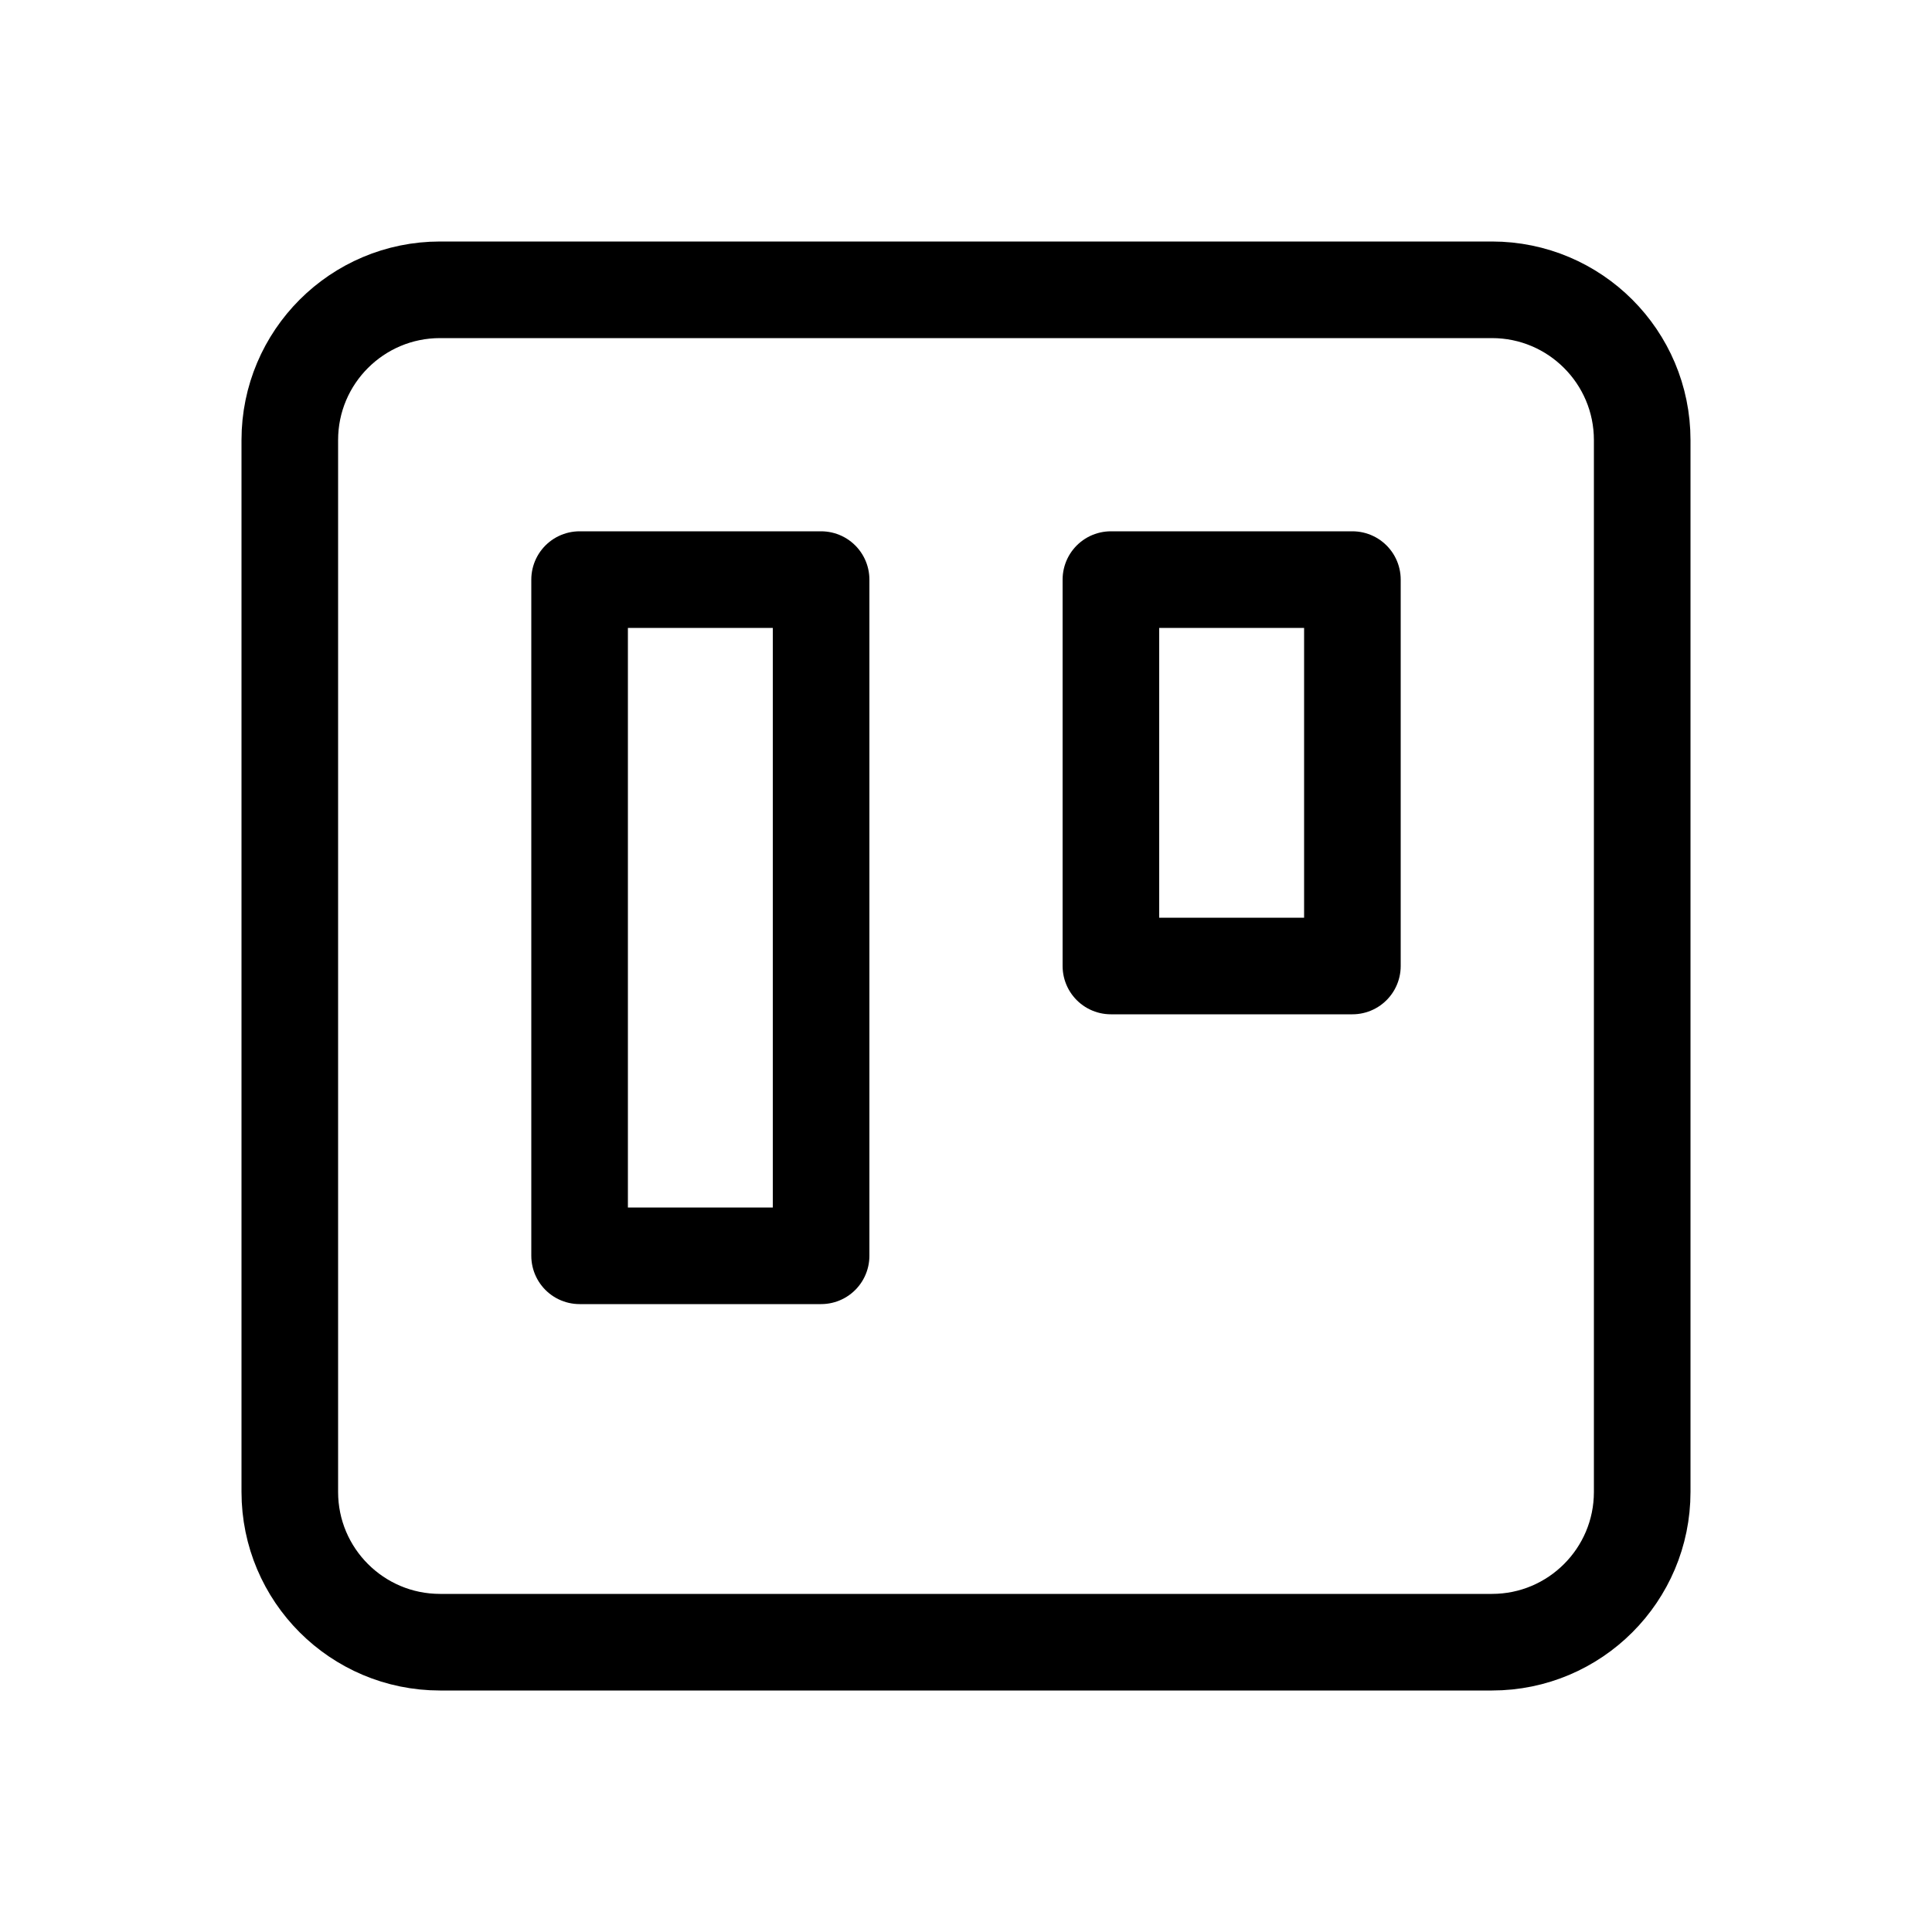
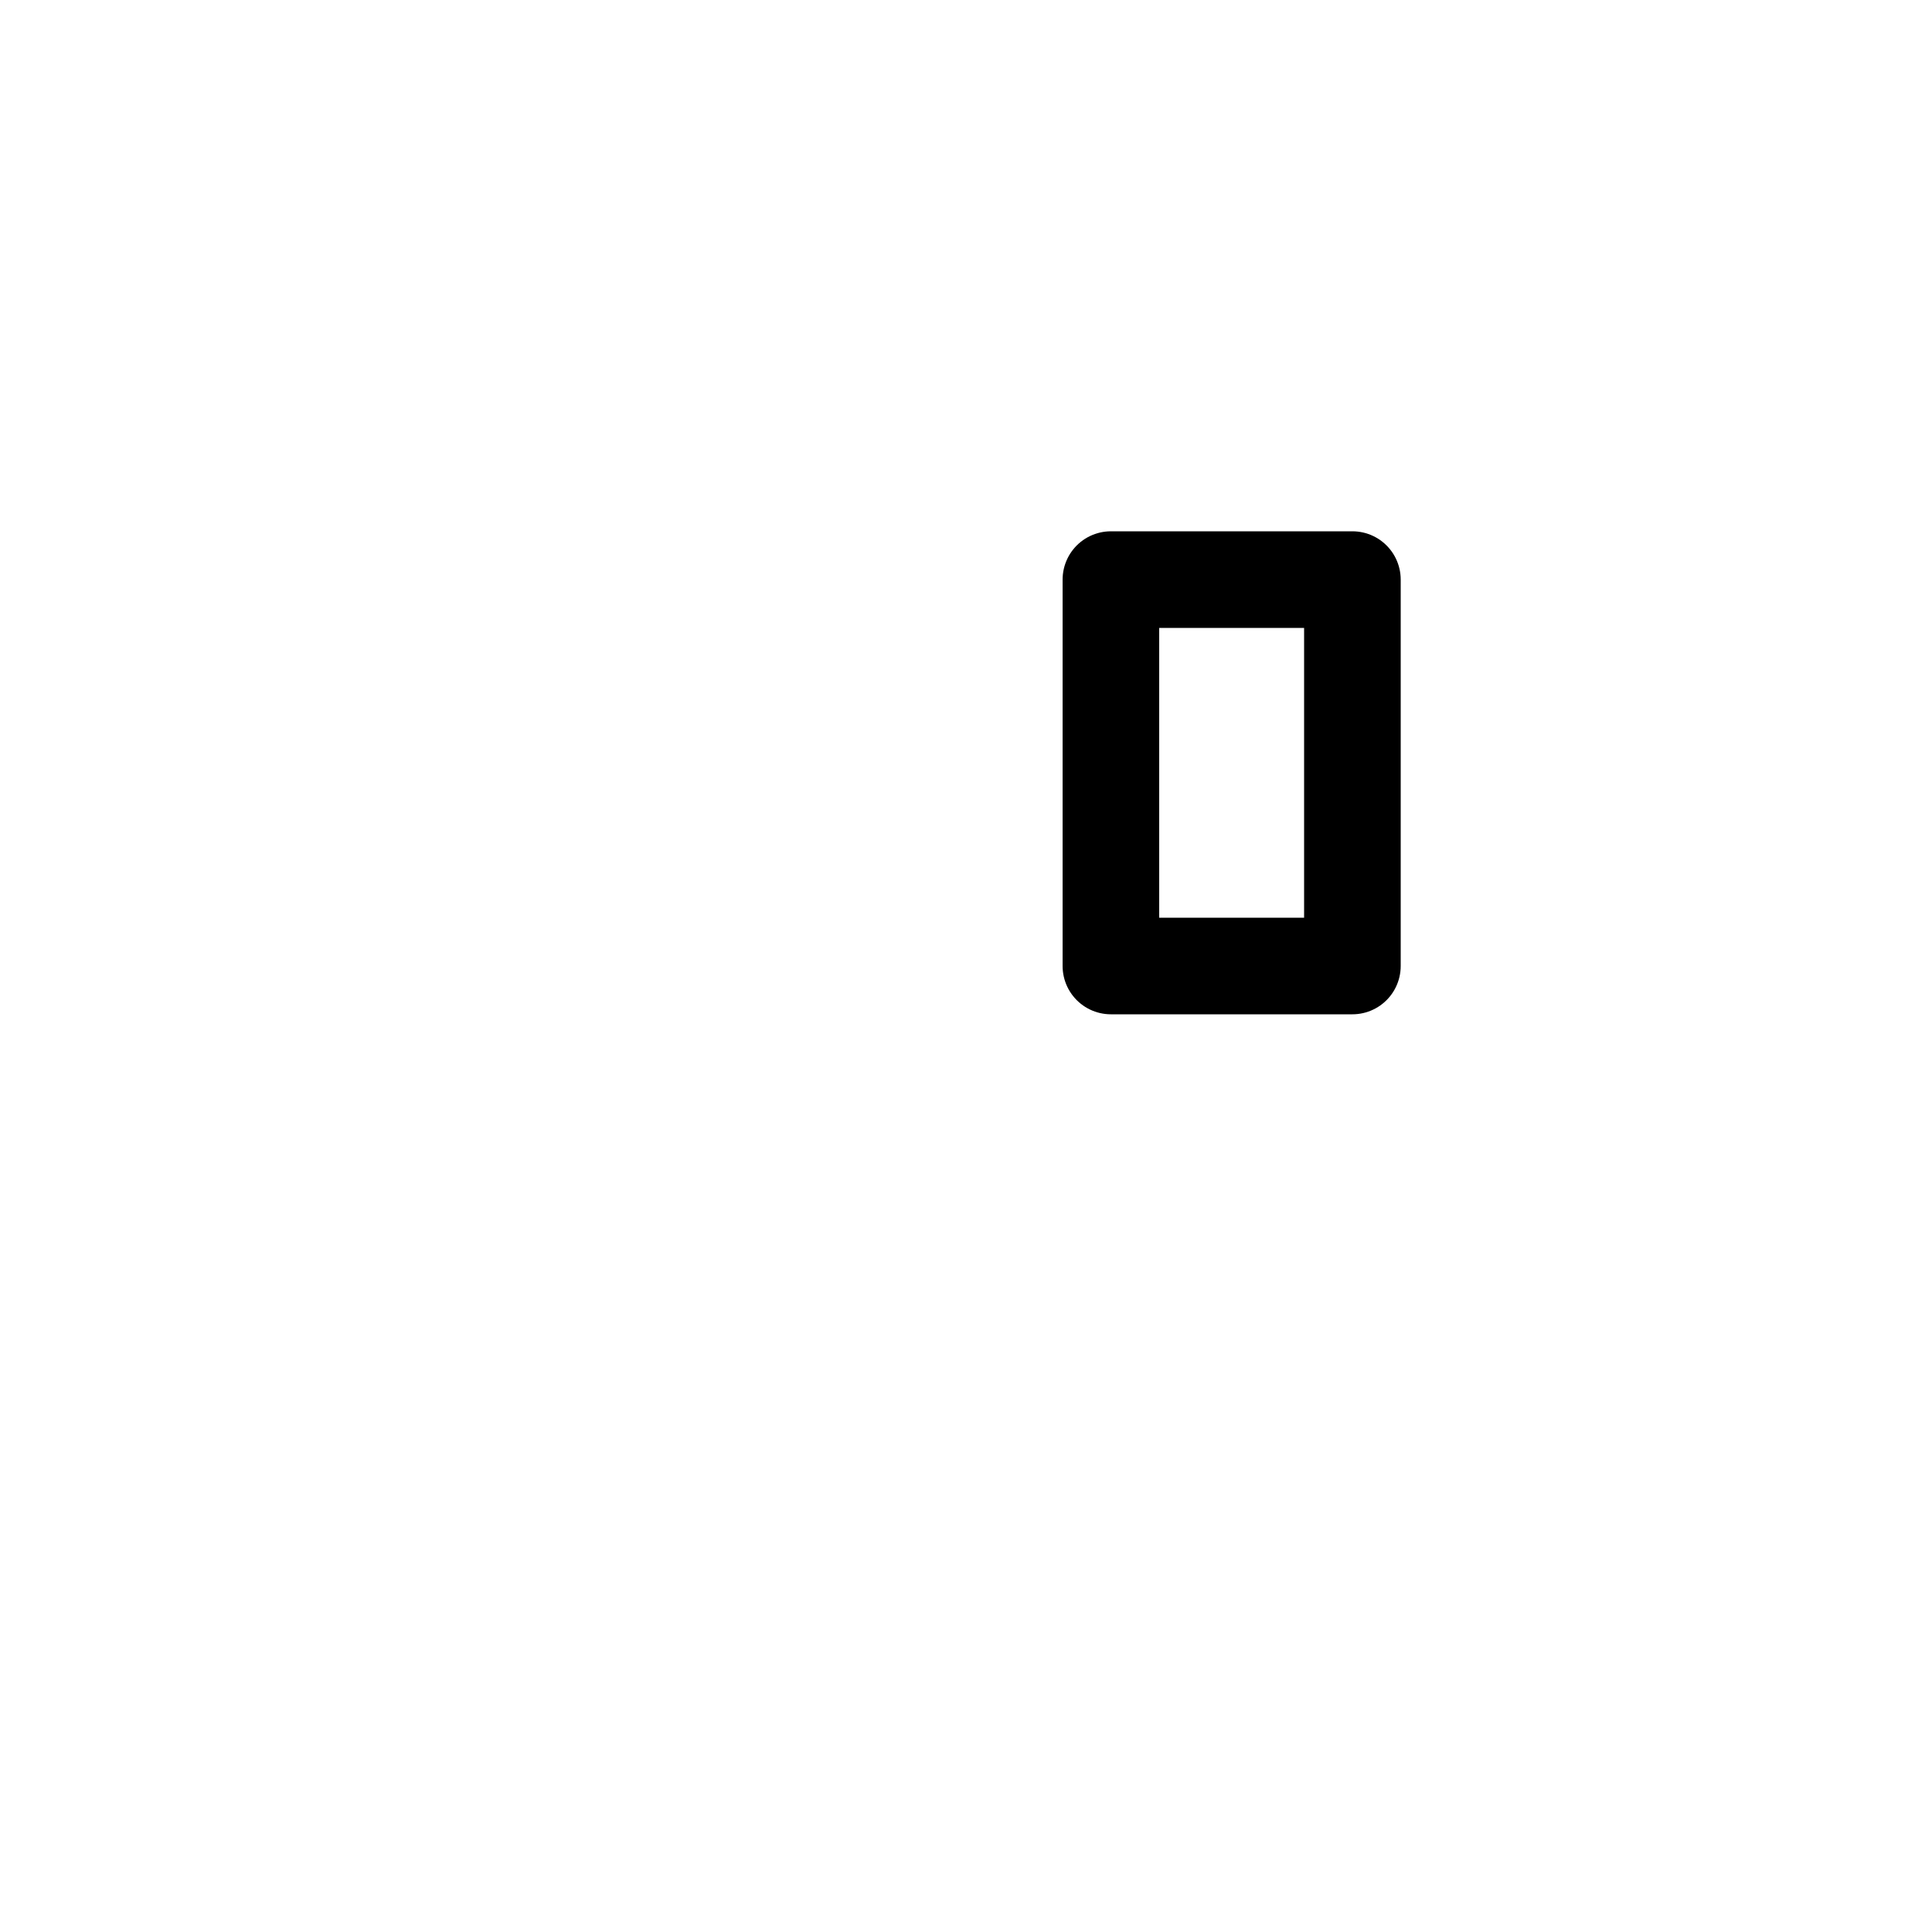
<svg xmlns="http://www.w3.org/2000/svg" width="40" height="40" viewBox="0 0 40 40" fill="none">
-   <path d="M30.889 6H9.111C7.393 6 6 7.393 6 9.111V30.889C6 32.607 7.393 34 9.111 34H30.889C32.607 34 34 32.607 34 30.889V9.111C34 7.393 32.607 6 30.889 6Z" stroke="currentcolor" stroke-width="2" stroke-linecap="round" stroke-linejoin="round" />
-   <path d="M17 12H12V26H17V12Z" stroke="currentcolor" stroke-width="2" stroke-linecap="round" stroke-linejoin="round" />
  <path d="M28 12H23V20H28V12Z" stroke="currentcolor" stroke-width="2" stroke-linecap="round" stroke-linejoin="round" />
</svg>